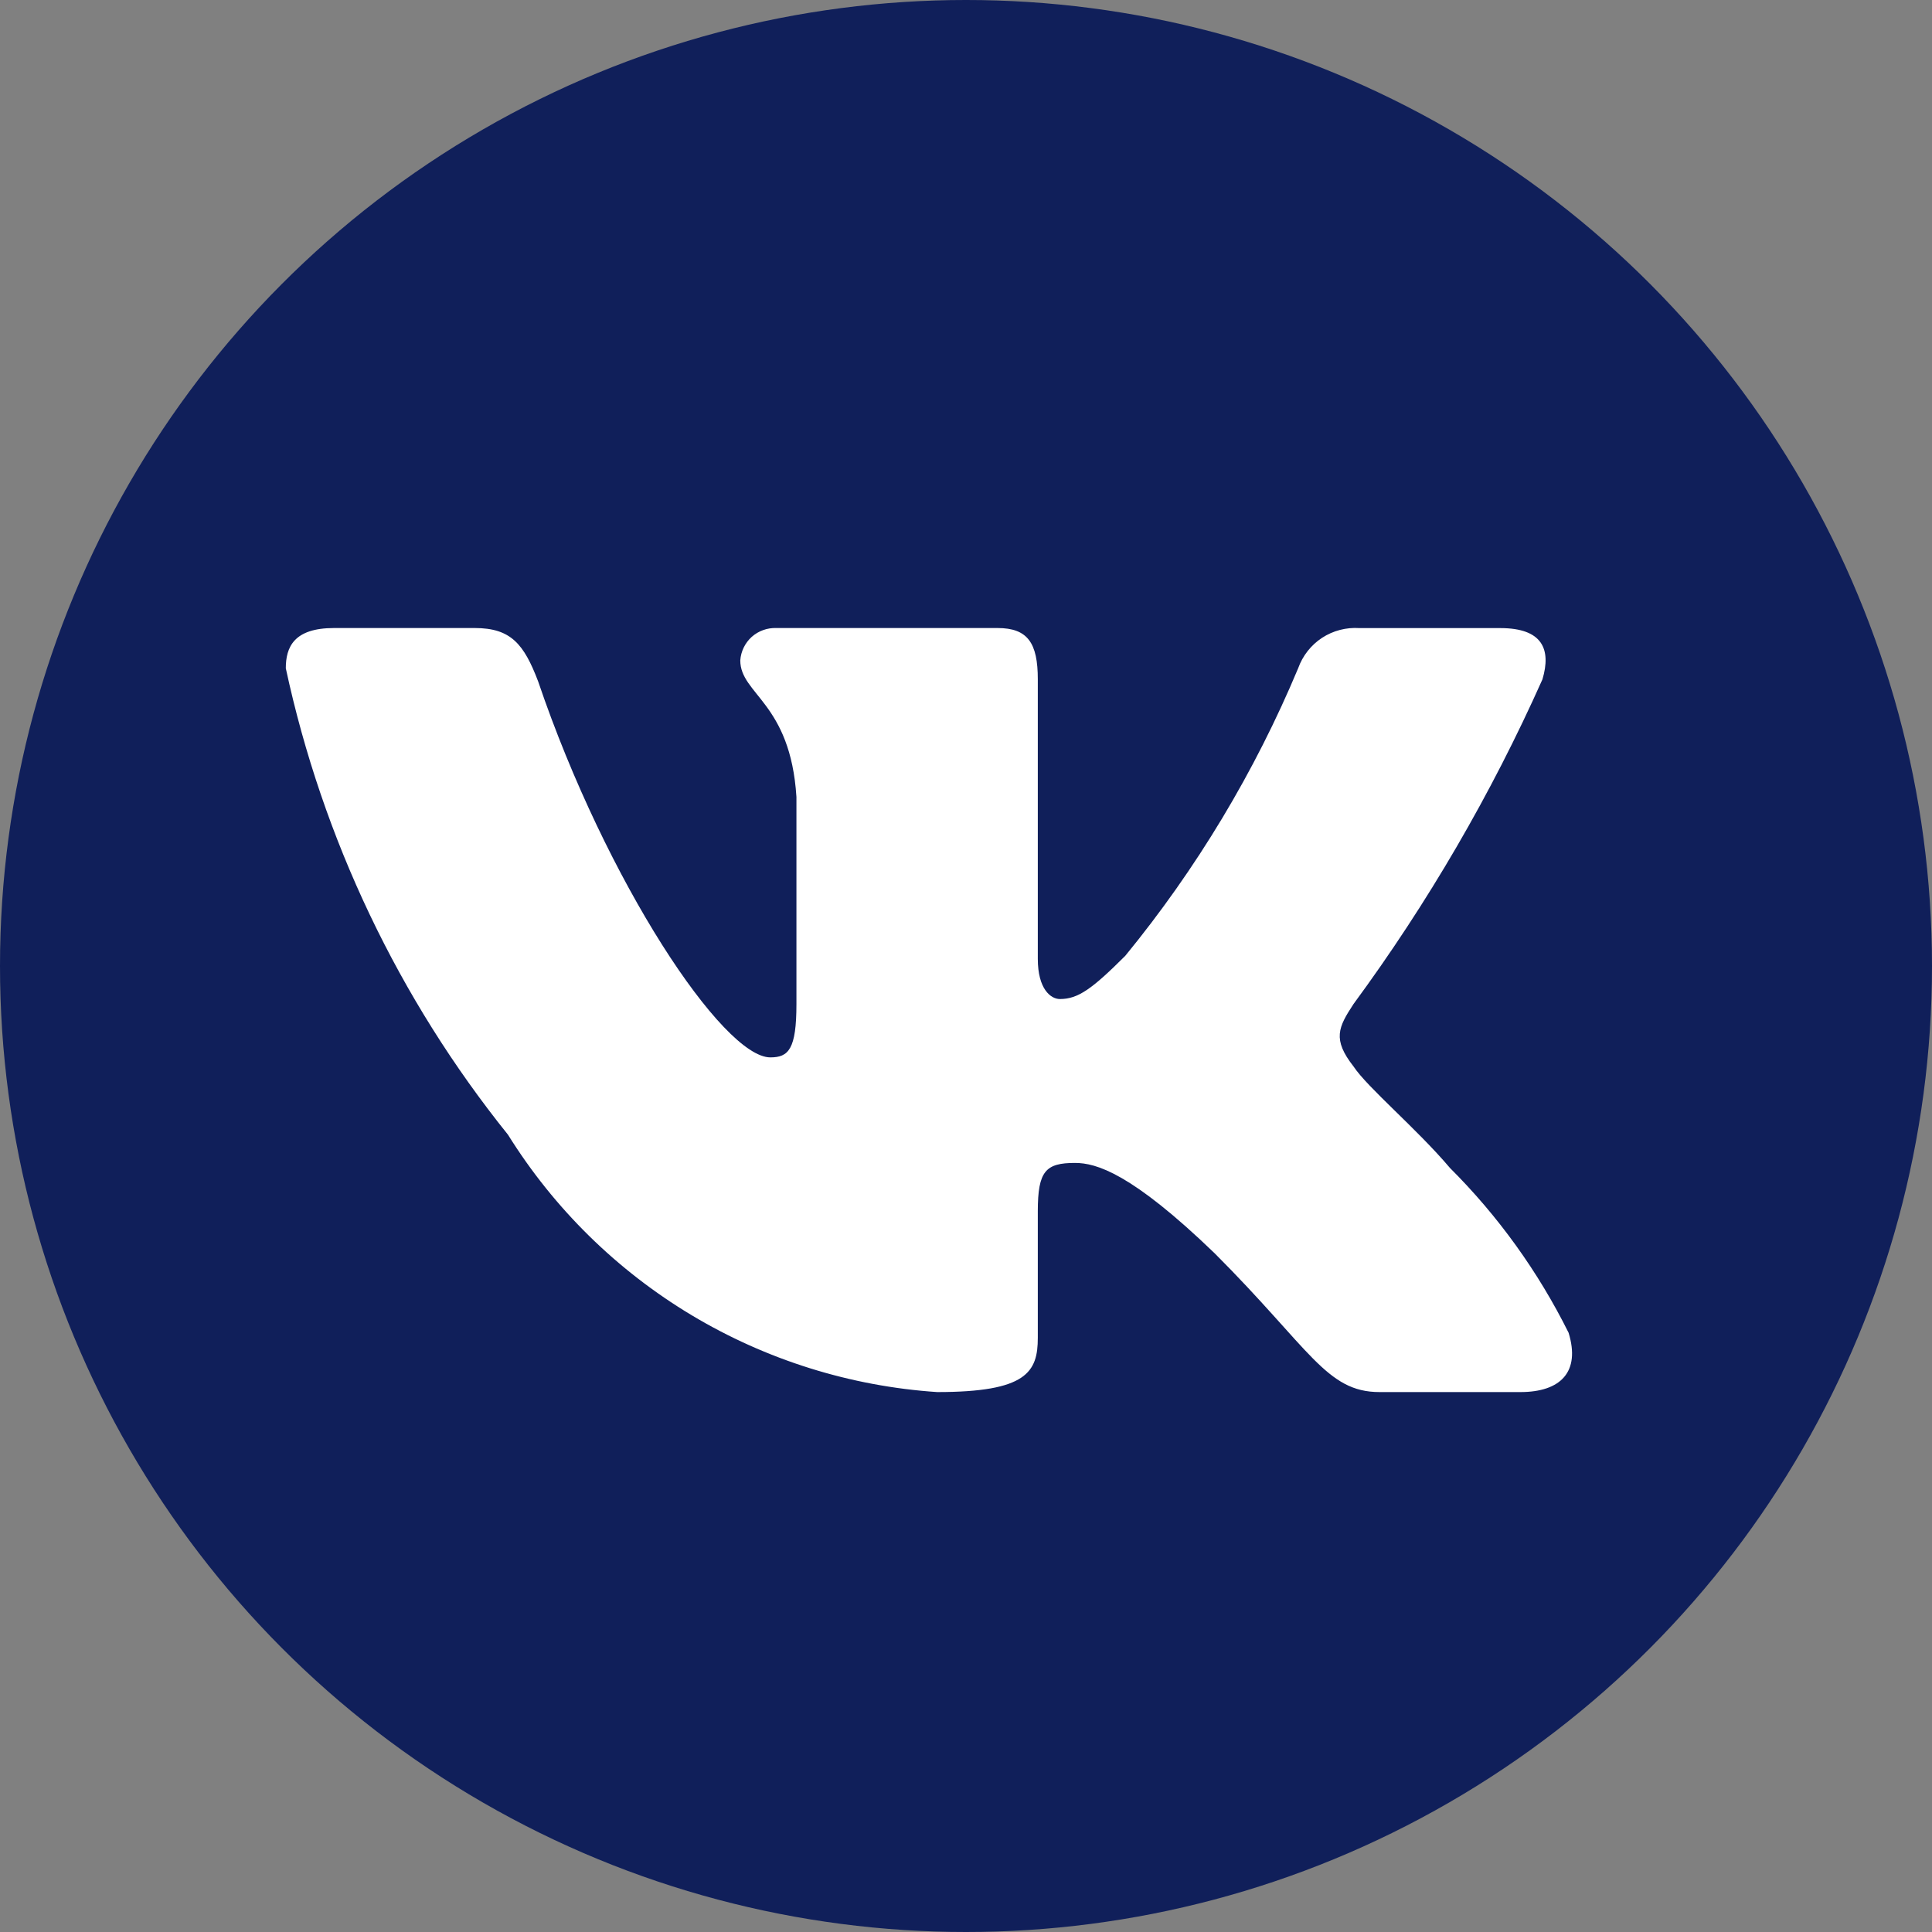
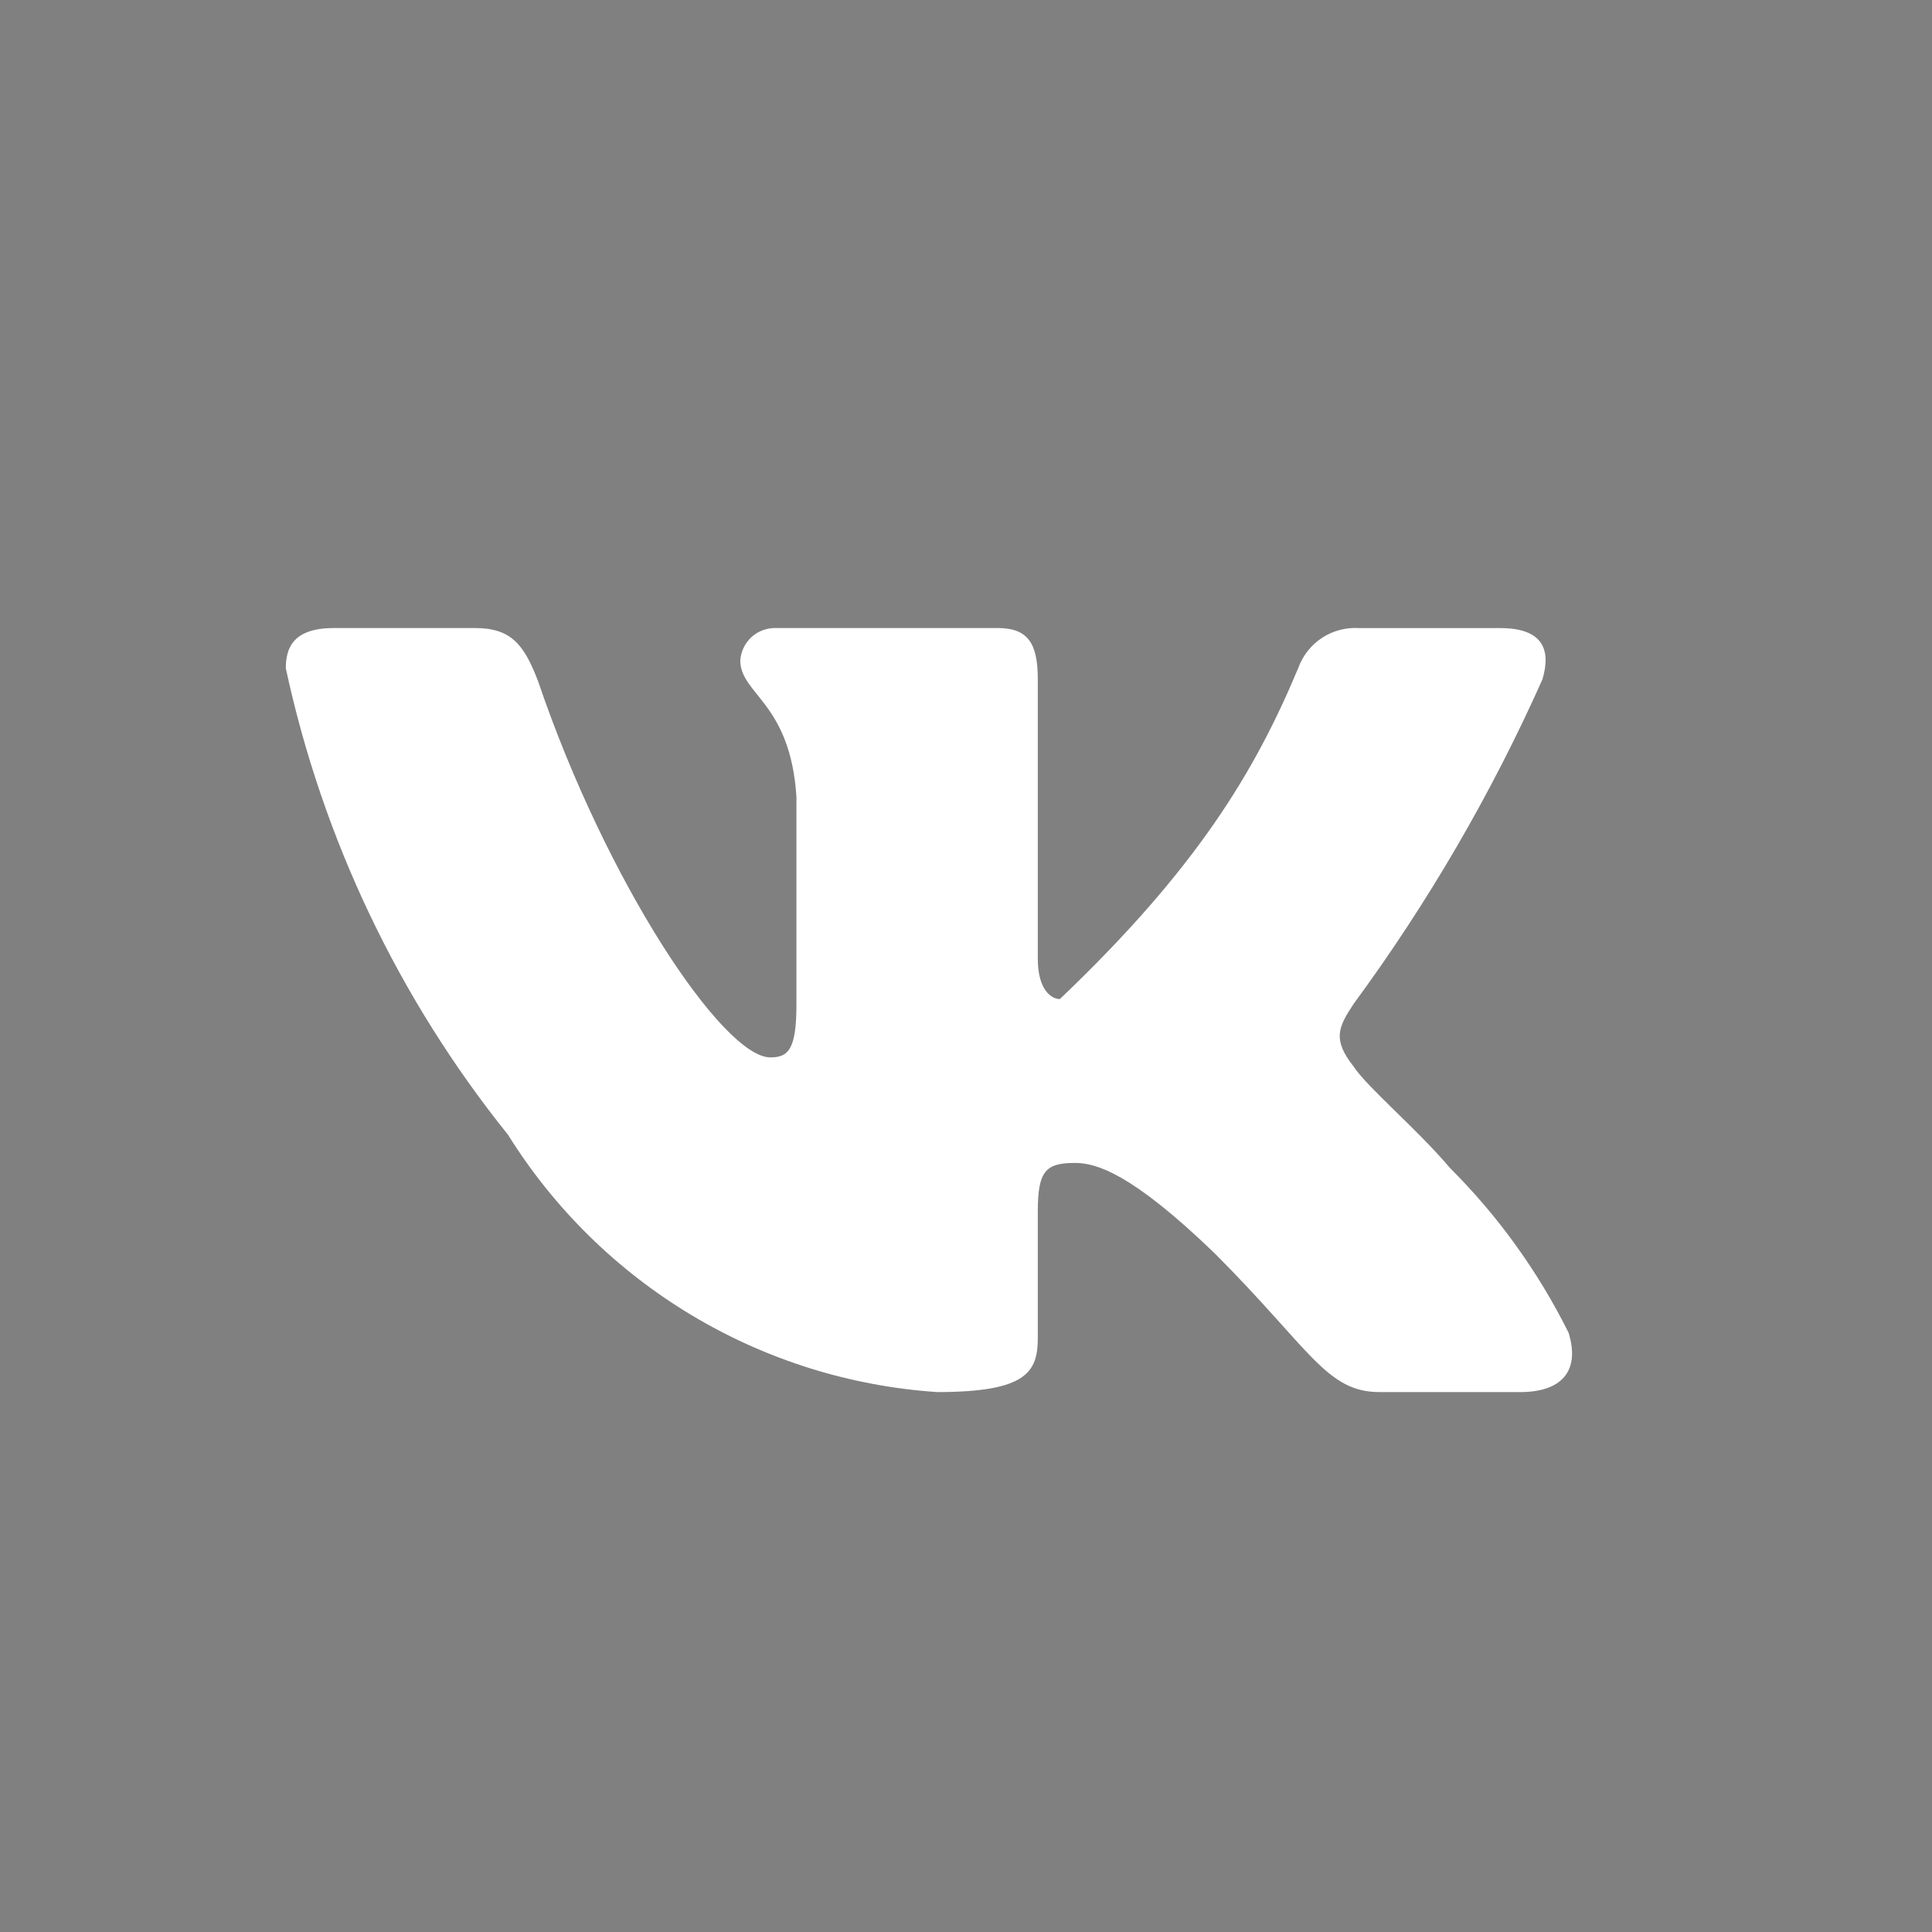
<svg xmlns="http://www.w3.org/2000/svg" width="30" height="30" viewBox="0 0 30 30" fill="none">
  <rect x="0" y="0" width="30" height="30" fill="#808080" stroke="none" />
-   <circle cx="15" cy="15" r="15" fill="#101F5A" />
-   <path d="M23.608 21.616H21.421C20.594 21.616 20.345 20.946 18.862 19.462C17.567 18.213 17.02 18.058 16.692 18.058C16.238 18.058 16.115 18.183 16.115 18.807V20.773C16.115 21.305 15.942 21.616 14.553 21.616C13.205 21.526 11.897 21.116 10.739 20.422C9.58 19.727 8.603 18.767 7.888 17.62C6.19 15.507 5.009 13.027 4.438 10.377C4.438 10.05 4.562 9.752 5.187 9.752H7.372C7.934 9.752 8.136 10.002 8.356 10.58C9.417 13.703 11.227 16.419 11.962 16.419C12.244 16.419 12.367 16.294 12.367 15.591V12.375C12.274 10.908 11.495 10.784 11.495 10.254C11.505 10.114 11.569 9.983 11.673 9.889C11.778 9.796 11.915 9.747 12.055 9.752H15.49C15.96 9.752 16.115 9.986 16.115 10.548V14.889C16.115 15.358 16.316 15.513 16.458 15.513C16.74 15.513 16.956 15.358 17.473 14.842C18.579 13.492 19.484 11.987 20.158 10.376C20.227 10.183 20.357 10.017 20.529 9.904C20.701 9.792 20.905 9.739 21.11 9.753H23.296C23.951 9.753 24.09 10.081 23.951 10.549C23.156 12.33 22.172 14.02 21.017 15.591C20.781 15.951 20.687 16.138 21.017 16.559C21.233 16.887 22 17.527 22.515 18.136C23.264 18.883 23.886 19.748 24.357 20.695C24.544 21.304 24.232 21.616 23.608 21.616Z" fill="white" />
+   <path d="M23.608 21.616H21.421C20.594 21.616 20.345 20.946 18.862 19.462C17.567 18.213 17.02 18.058 16.692 18.058C16.238 18.058 16.115 18.183 16.115 18.807V20.773C16.115 21.305 15.942 21.616 14.553 21.616C13.205 21.526 11.897 21.116 10.739 20.422C9.58 19.727 8.603 18.767 7.888 17.62C6.19 15.507 5.009 13.027 4.438 10.377C4.438 10.05 4.562 9.752 5.187 9.752H7.372C7.934 9.752 8.136 10.002 8.356 10.58C9.417 13.703 11.227 16.419 11.962 16.419C12.244 16.419 12.367 16.294 12.367 15.591V12.375C12.274 10.908 11.495 10.784 11.495 10.254C11.505 10.114 11.569 9.983 11.673 9.889C11.778 9.796 11.915 9.747 12.055 9.752H15.49C15.96 9.752 16.115 9.986 16.115 10.548V14.889C16.115 15.358 16.316 15.513 16.458 15.513C18.579 13.492 19.484 11.987 20.158 10.376C20.227 10.183 20.357 10.017 20.529 9.904C20.701 9.792 20.905 9.739 21.11 9.753H23.296C23.951 9.753 24.09 10.081 23.951 10.549C23.156 12.33 22.172 14.02 21.017 15.591C20.781 15.951 20.687 16.138 21.017 16.559C21.233 16.887 22 17.527 22.515 18.136C23.264 18.883 23.886 19.748 24.357 20.695C24.544 21.304 24.232 21.616 23.608 21.616Z" fill="white" />
</svg>